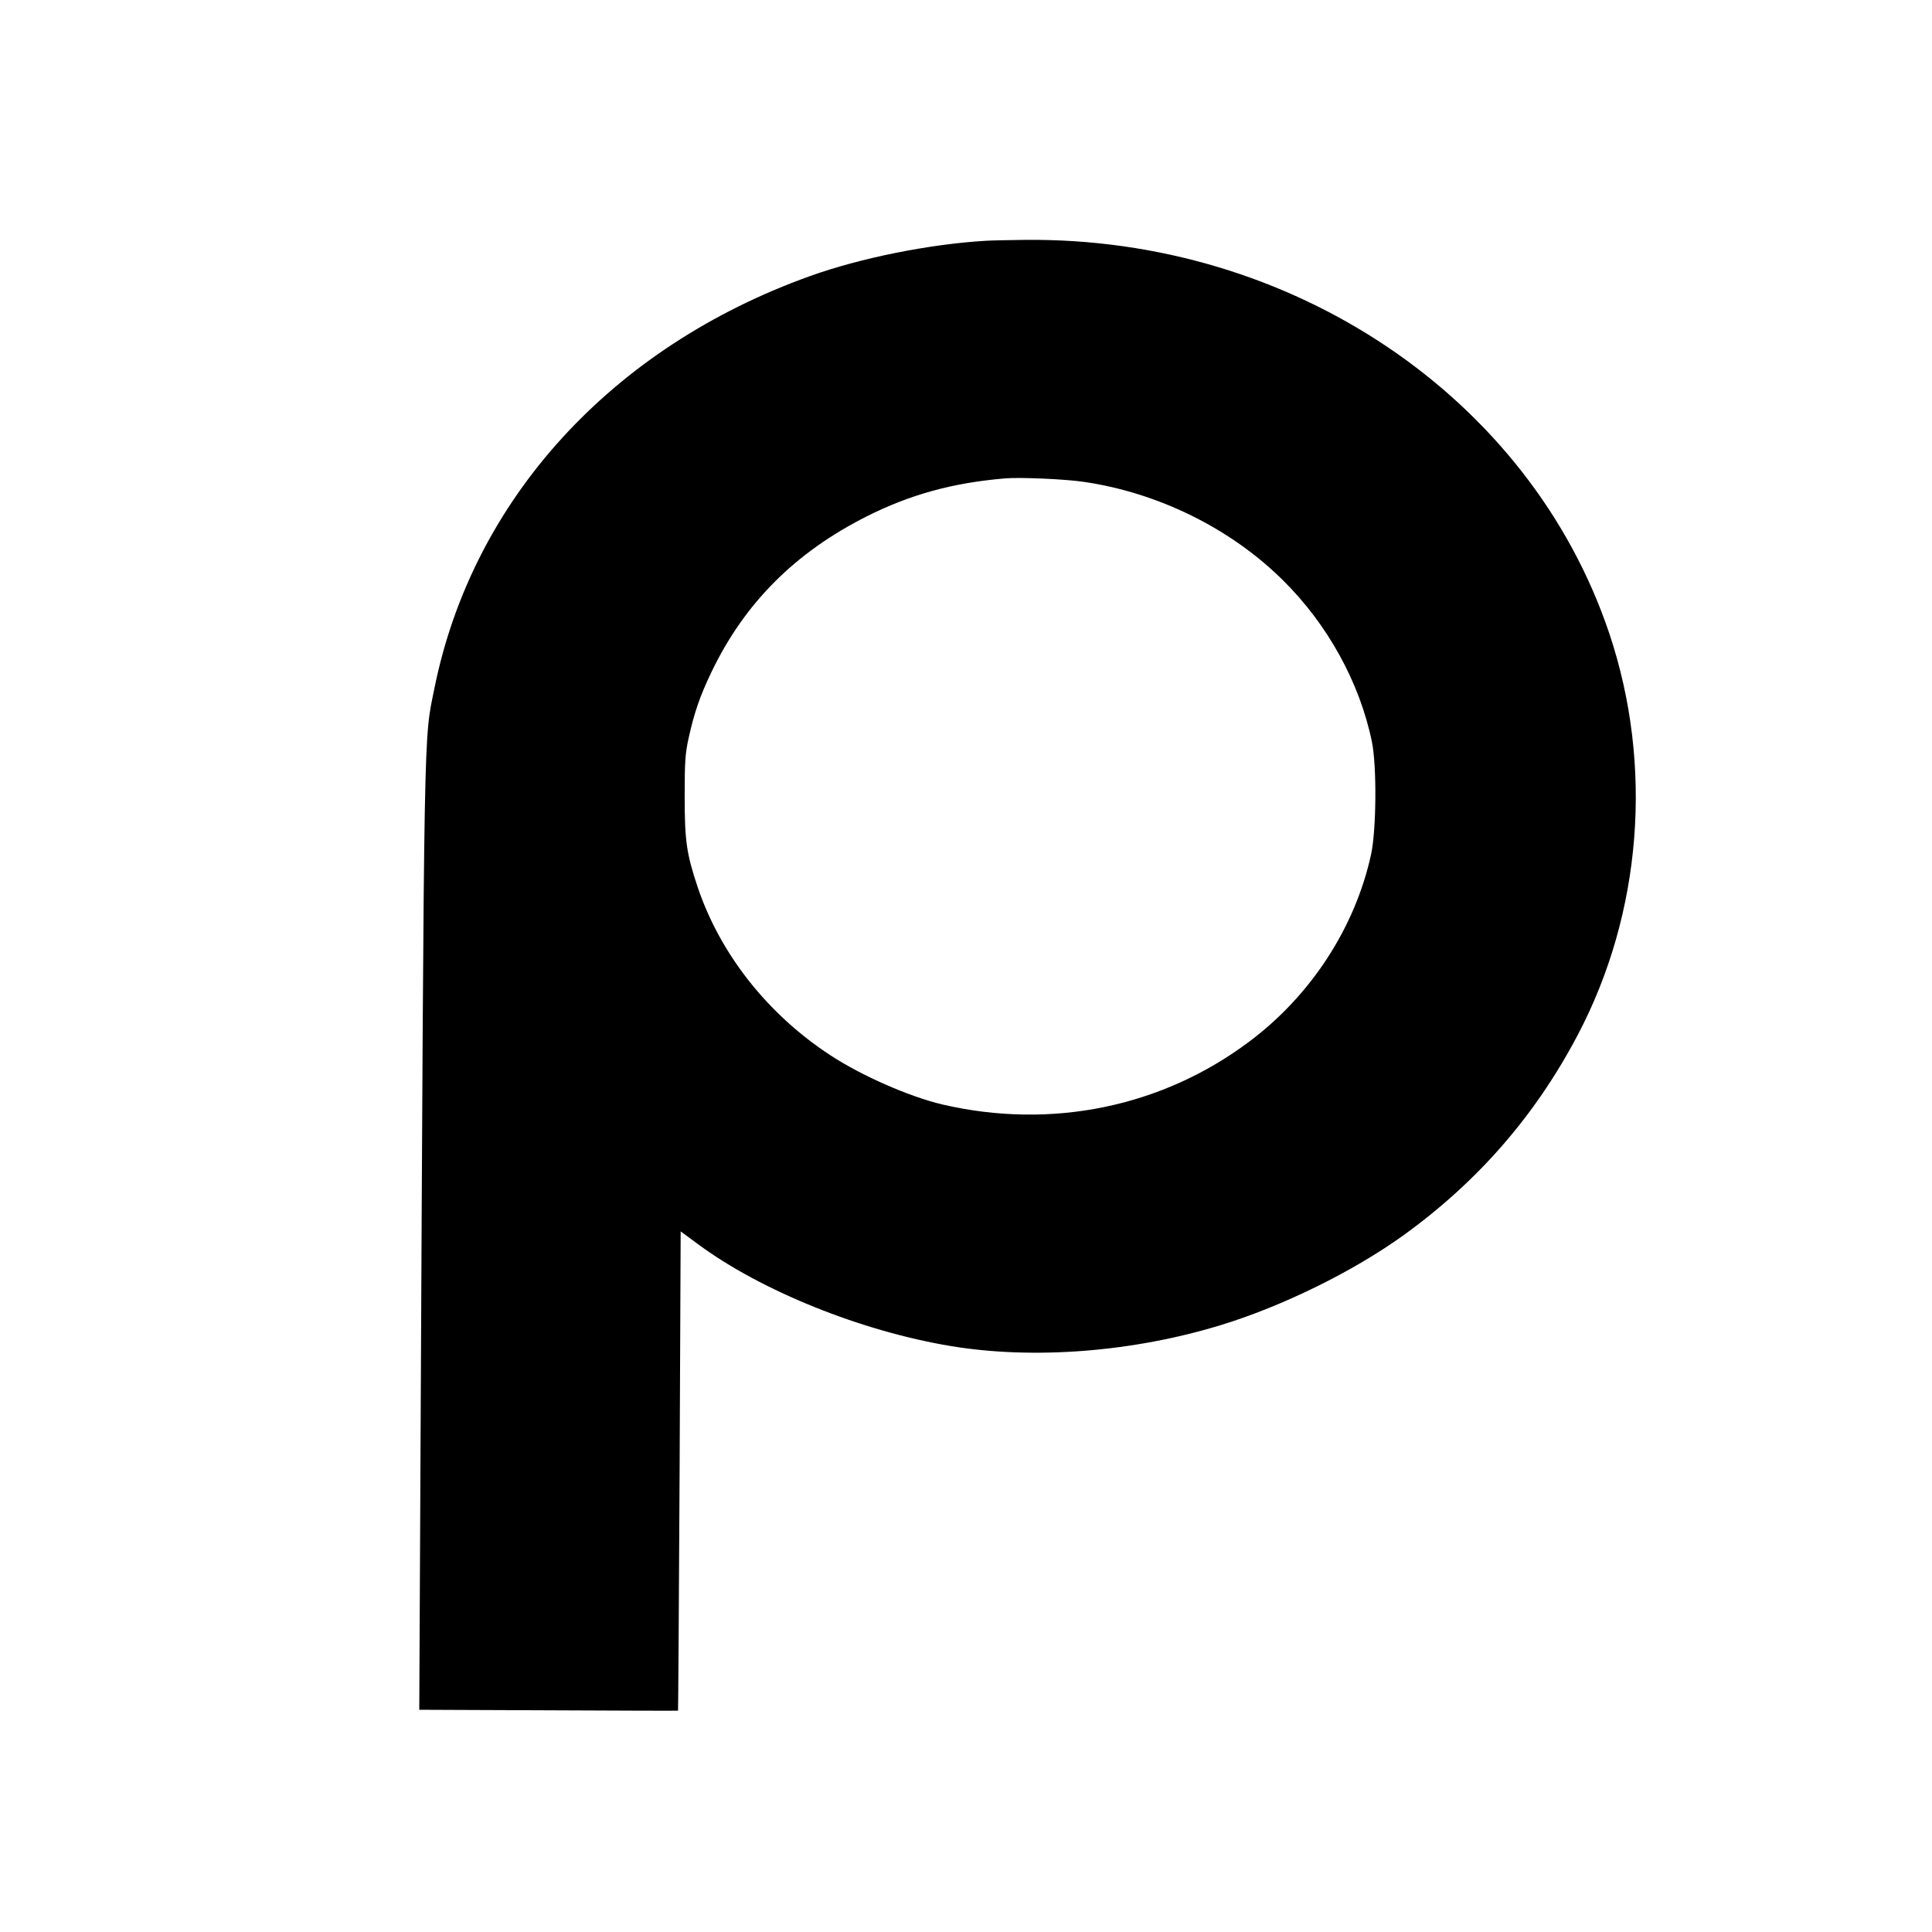
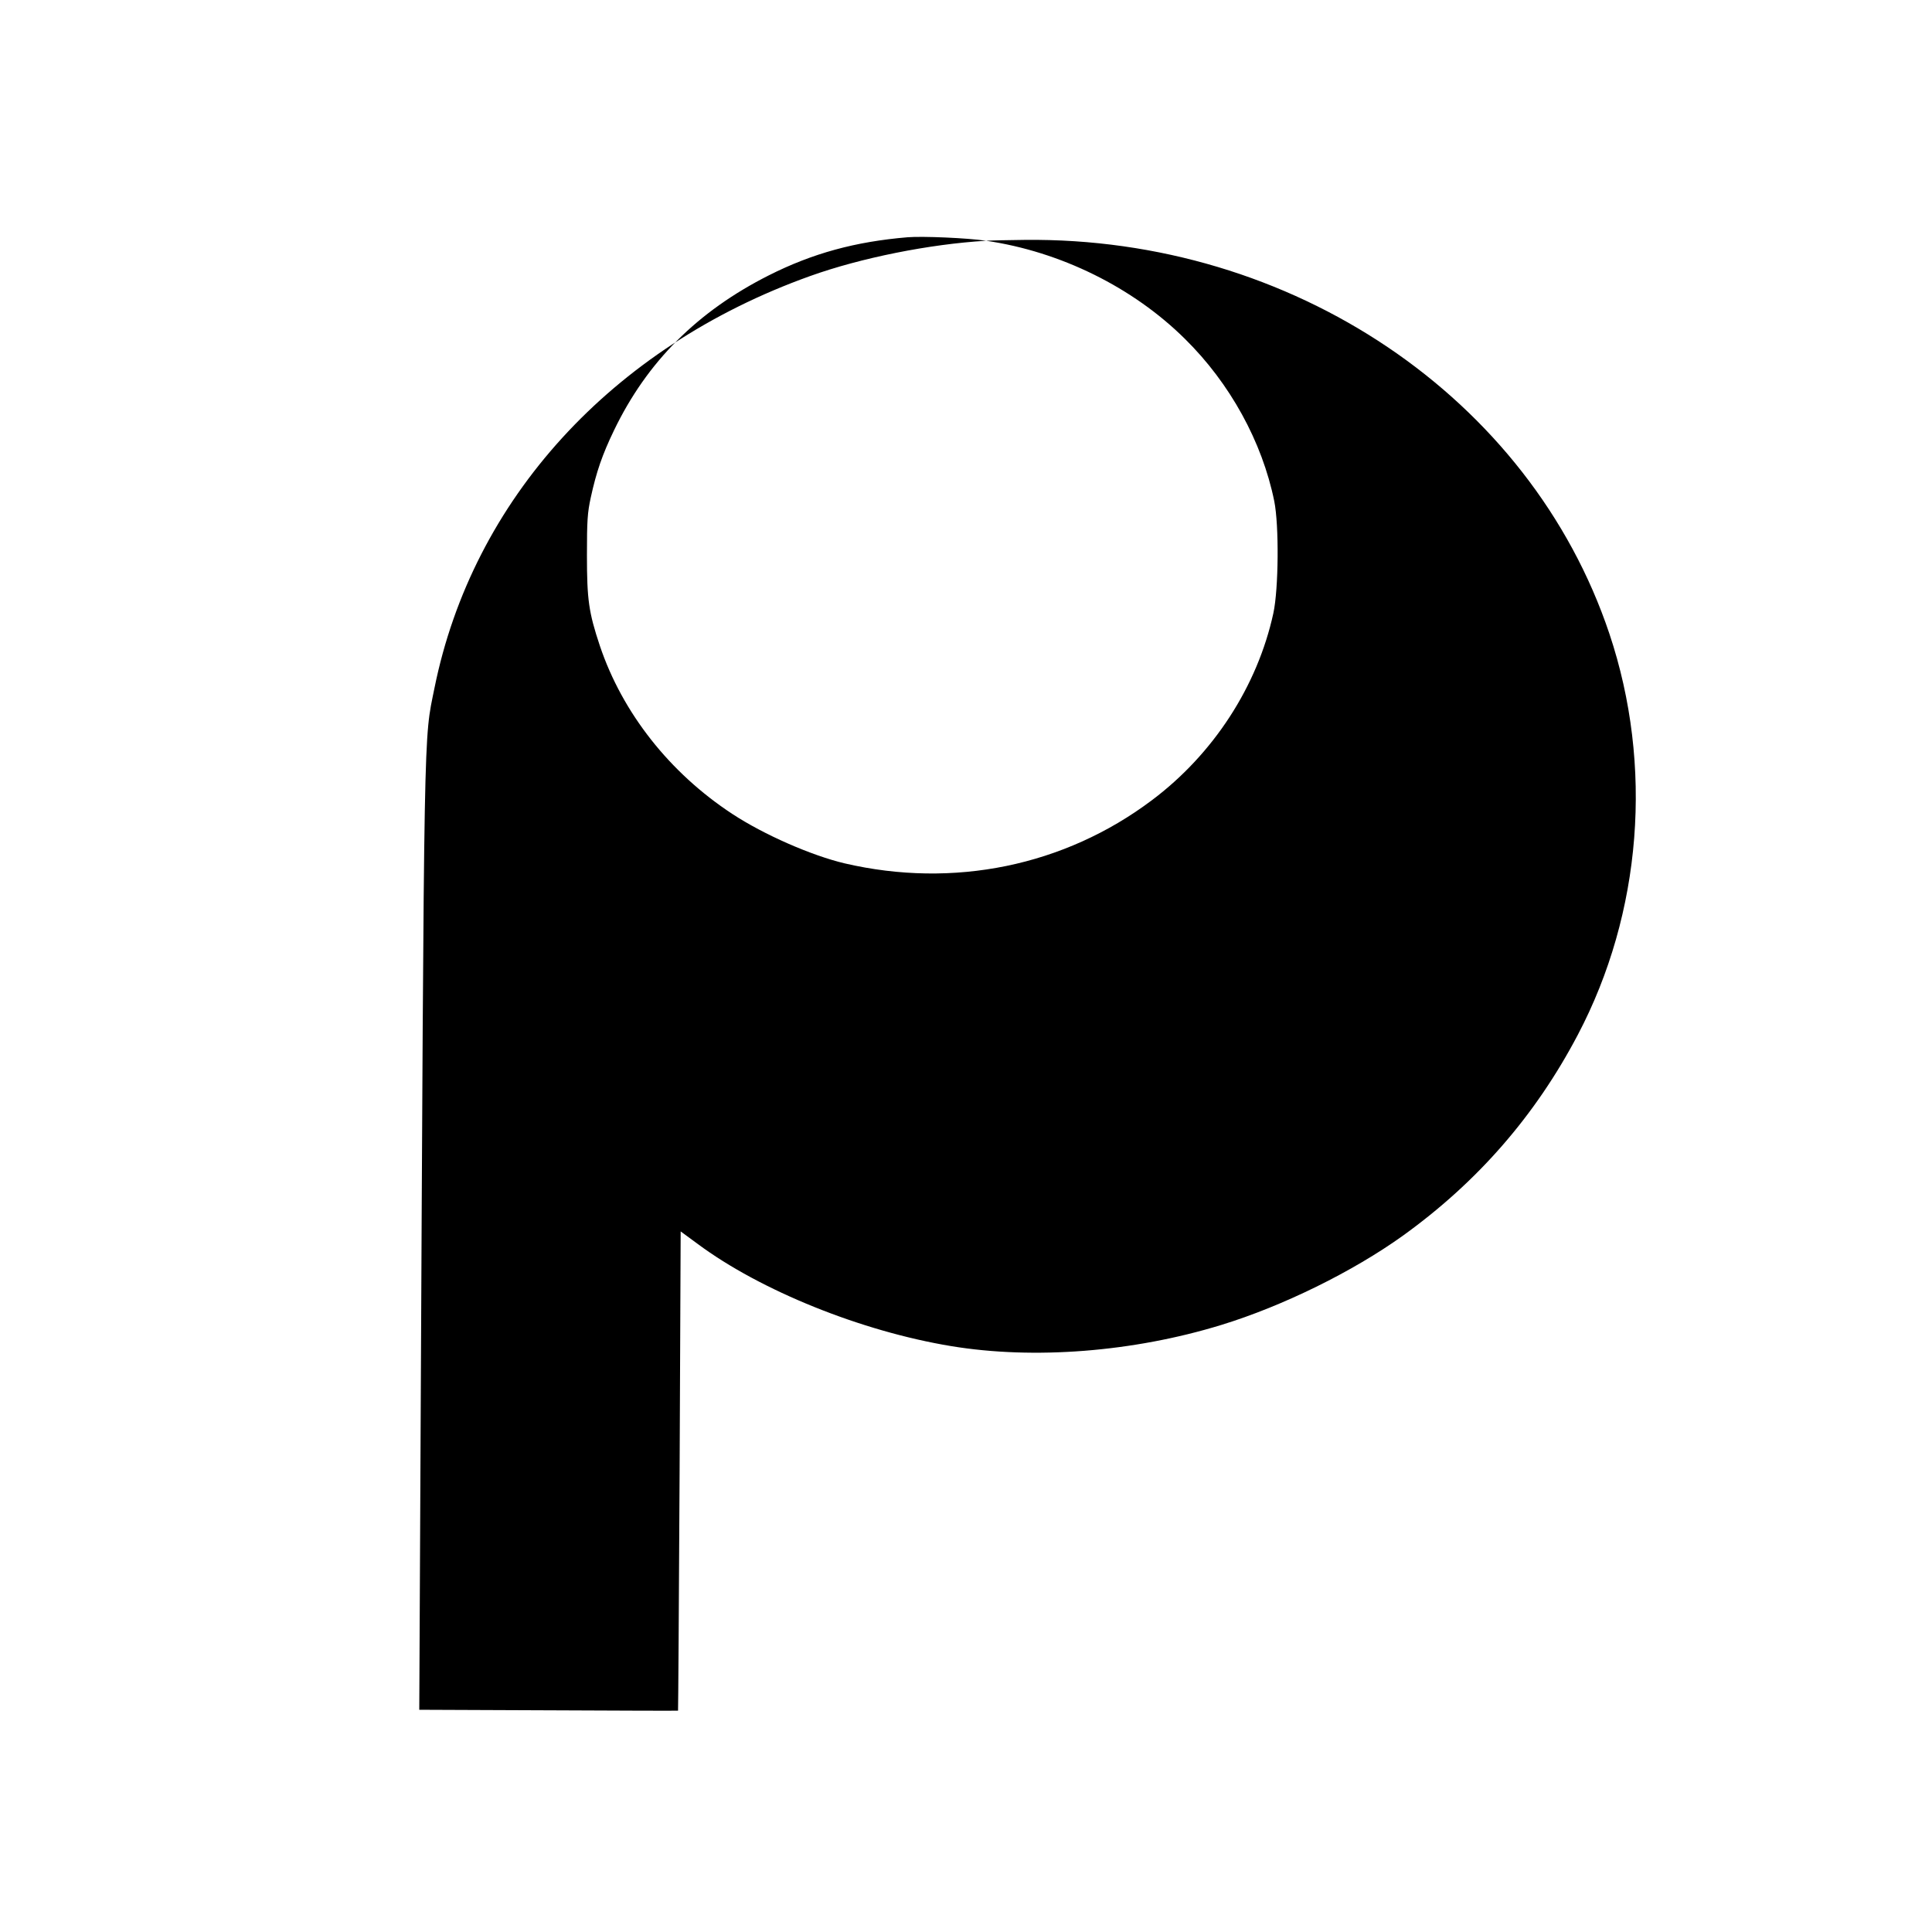
<svg xmlns="http://www.w3.org/2000/svg" version="1.0" width="1105pt" height="1105pt" viewBox="0 0 1105 1105" preserveAspectRatio="xMidYMid meet">
  <g transform="translate(0,1105) scale(0.1,-0.1)" fill="#000000" stroke="none">
-     <path d="M5640 9673 c-323 -19 -717 -98 -1007 -202 -1136 -407 -1930 -1278 -2148 -2356 -62 -307 -59 -111 -80 -4387 l-7 -1457 738 -3 c407 -2 740 -3 742 -2 1 0 5 617 9 1371 l6 1370 98 -72 c358 -266 934 -499 1449 -584 473 -78 1040 -34 1545 121 352 108 752 305 1038 510 428 308 758 687 1001 1149 367 697 433 1541 181 2294 -453 1352 -1815 2270 -3345 2253 -91 -1 -190 -3 -220 -5z m559 -1379 c425 -62 839 -266 1137 -561 258 -254 442 -589 511 -928 28 -139 25 -502 -5 -641 -91 -418 -343 -806 -695 -1070 -500 -376 -1134 -506 -1757 -361 -190 45 -462 164 -643 283 -358 235 -628 578 -757 961 -64 192 -74 265 -74 518 0 200 3 243 22 331 32 146 65 243 133 384 189 392 477 680 885 886 250 126 495 193 794 218 85 7 342 -4 449 -20z" />
+     <path d="M5640 9673 c-323 -19 -717 -98 -1007 -202 -1136 -407 -1930 -1278 -2148 -2356 -62 -307 -59 -111 -80 -4387 l-7 -1457 738 -3 c407 -2 740 -3 742 -2 1 0 5 617 9 1371 l6 1370 98 -72 c358 -266 934 -499 1449 -584 473 -78 1040 -34 1545 121 352 108 752 305 1038 510 428 308 758 687 1001 1149 367 697 433 1541 181 2294 -453 1352 -1815 2270 -3345 2253 -91 -1 -190 -3 -220 -5z c425 -62 839 -266 1137 -561 258 -254 442 -589 511 -928 28 -139 25 -502 -5 -641 -91 -418 -343 -806 -695 -1070 -500 -376 -1134 -506 -1757 -361 -190 45 -462 164 -643 283 -358 235 -628 578 -757 961 -64 192 -74 265 -74 518 0 200 3 243 22 331 32 146 65 243 133 384 189 392 477 680 885 886 250 126 495 193 794 218 85 7 342 -4 449 -20z" />
  </g>
</svg>